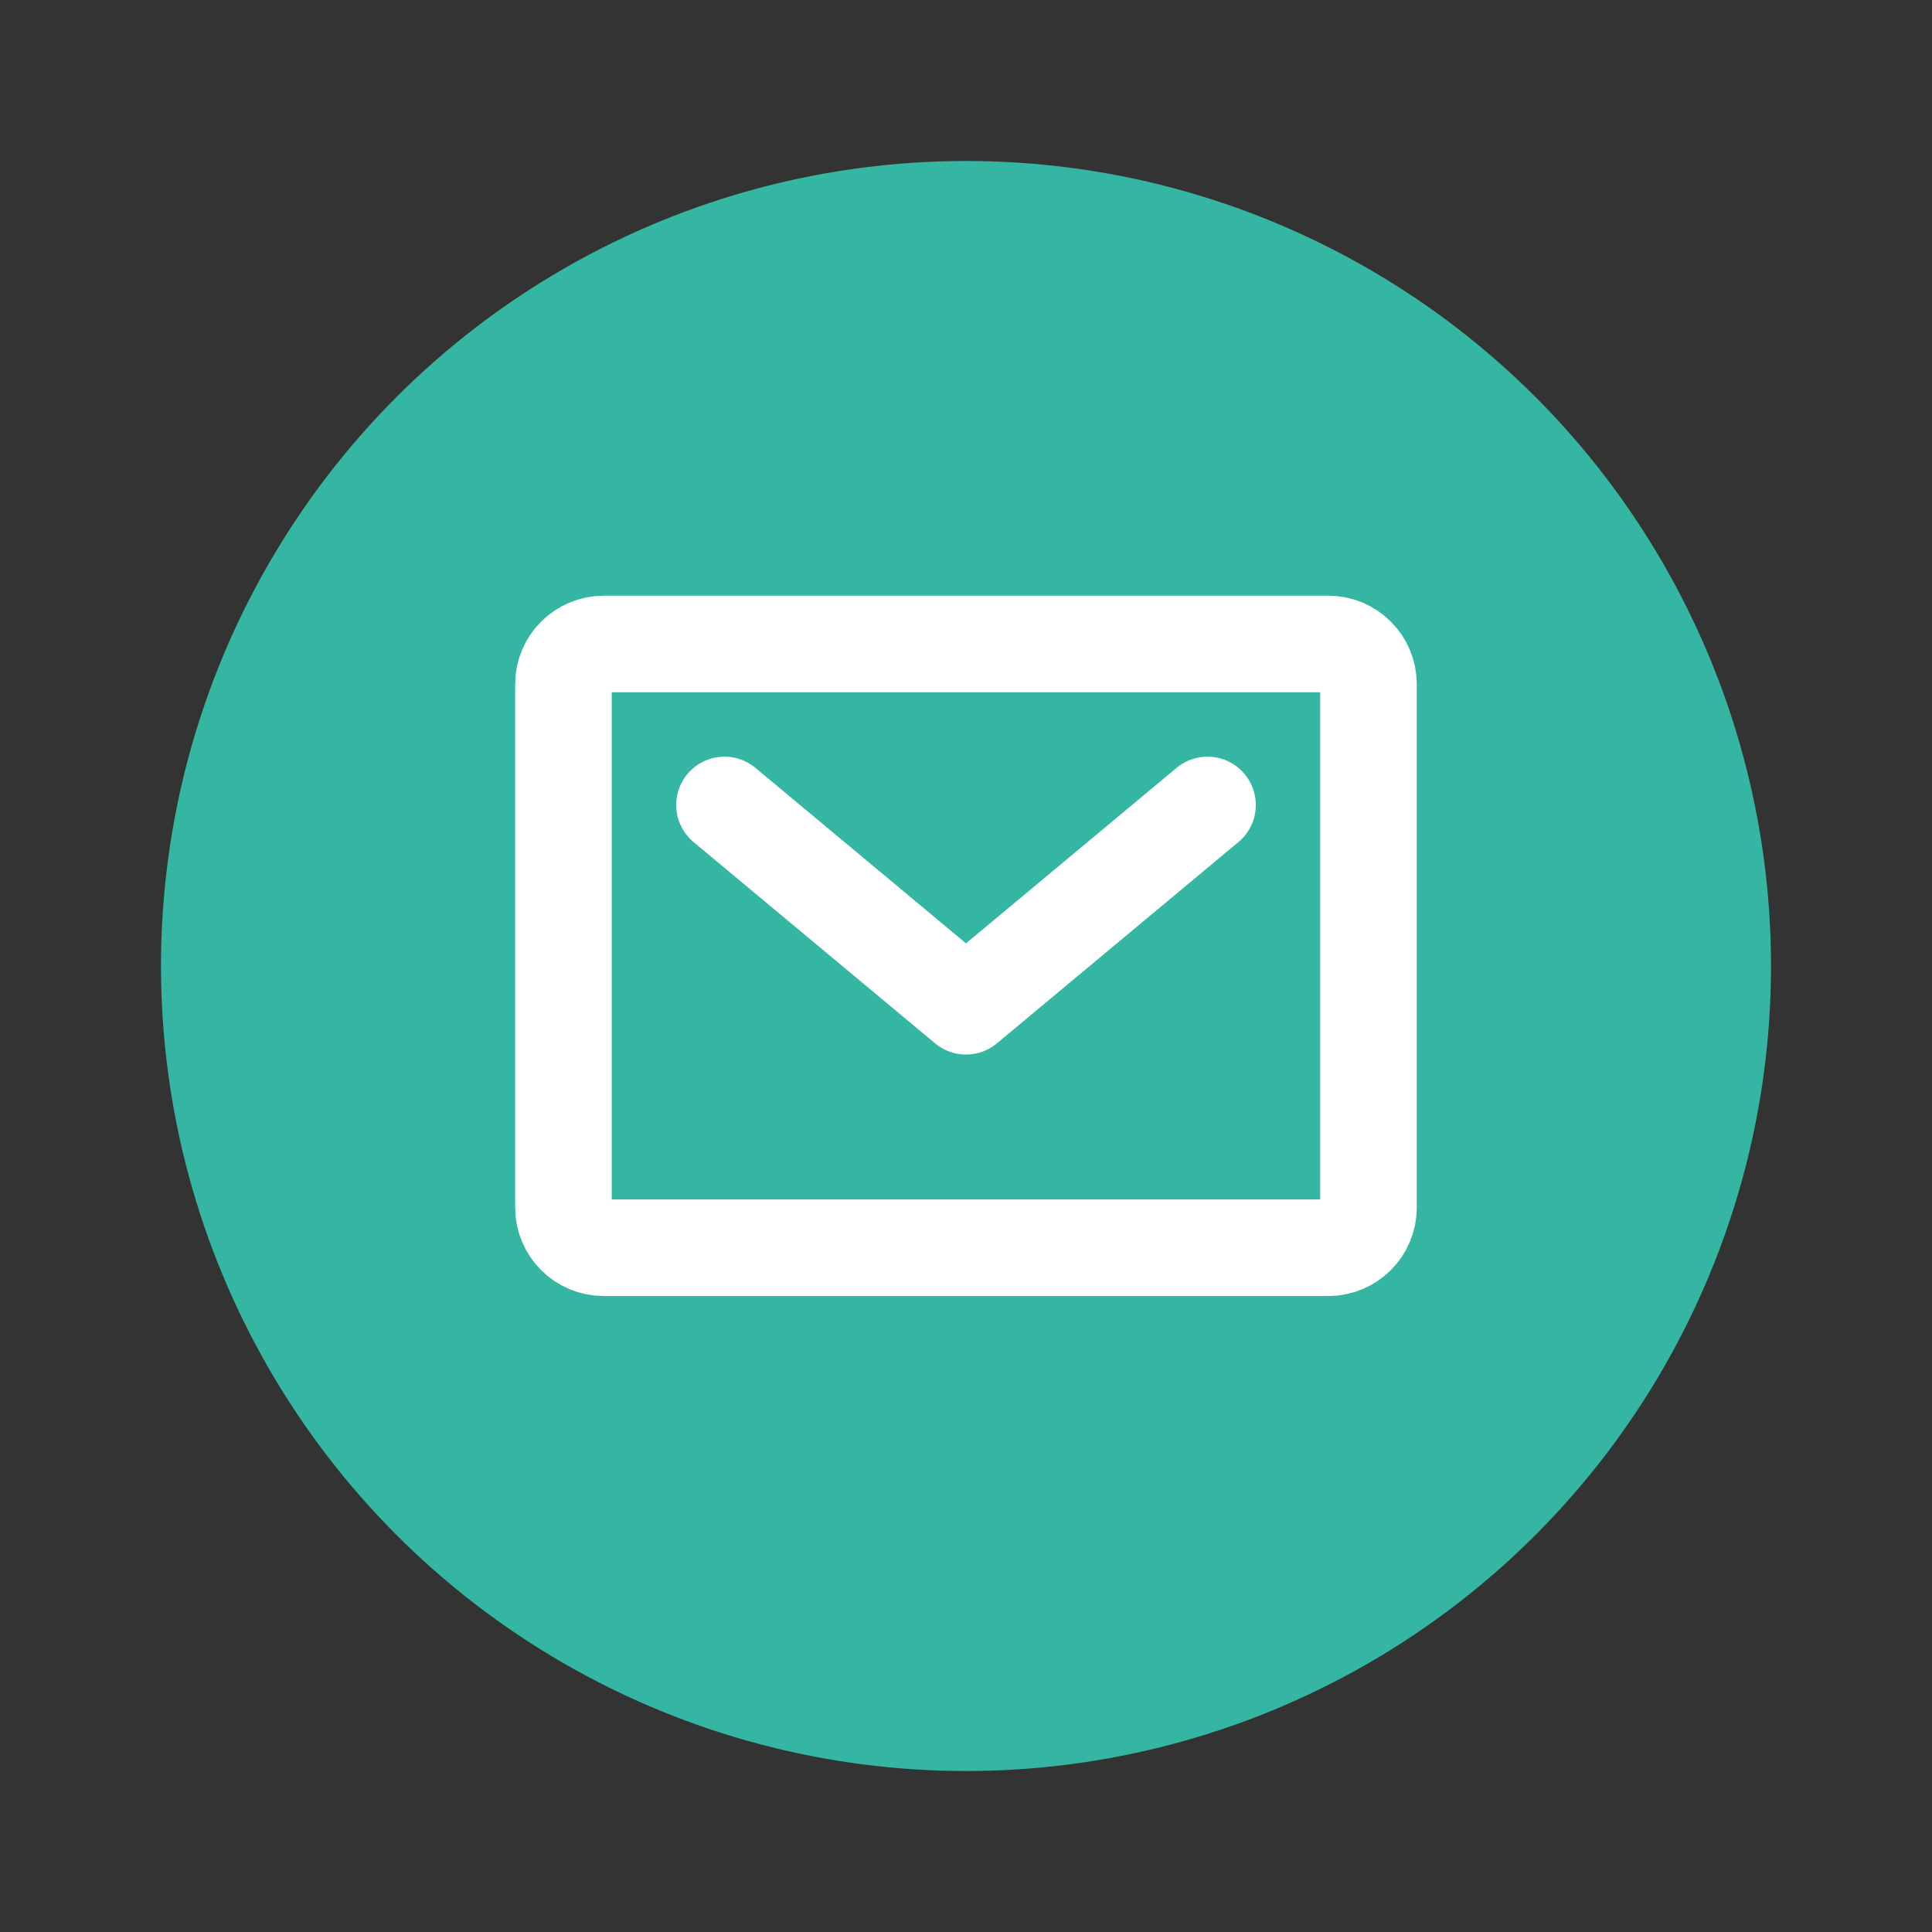
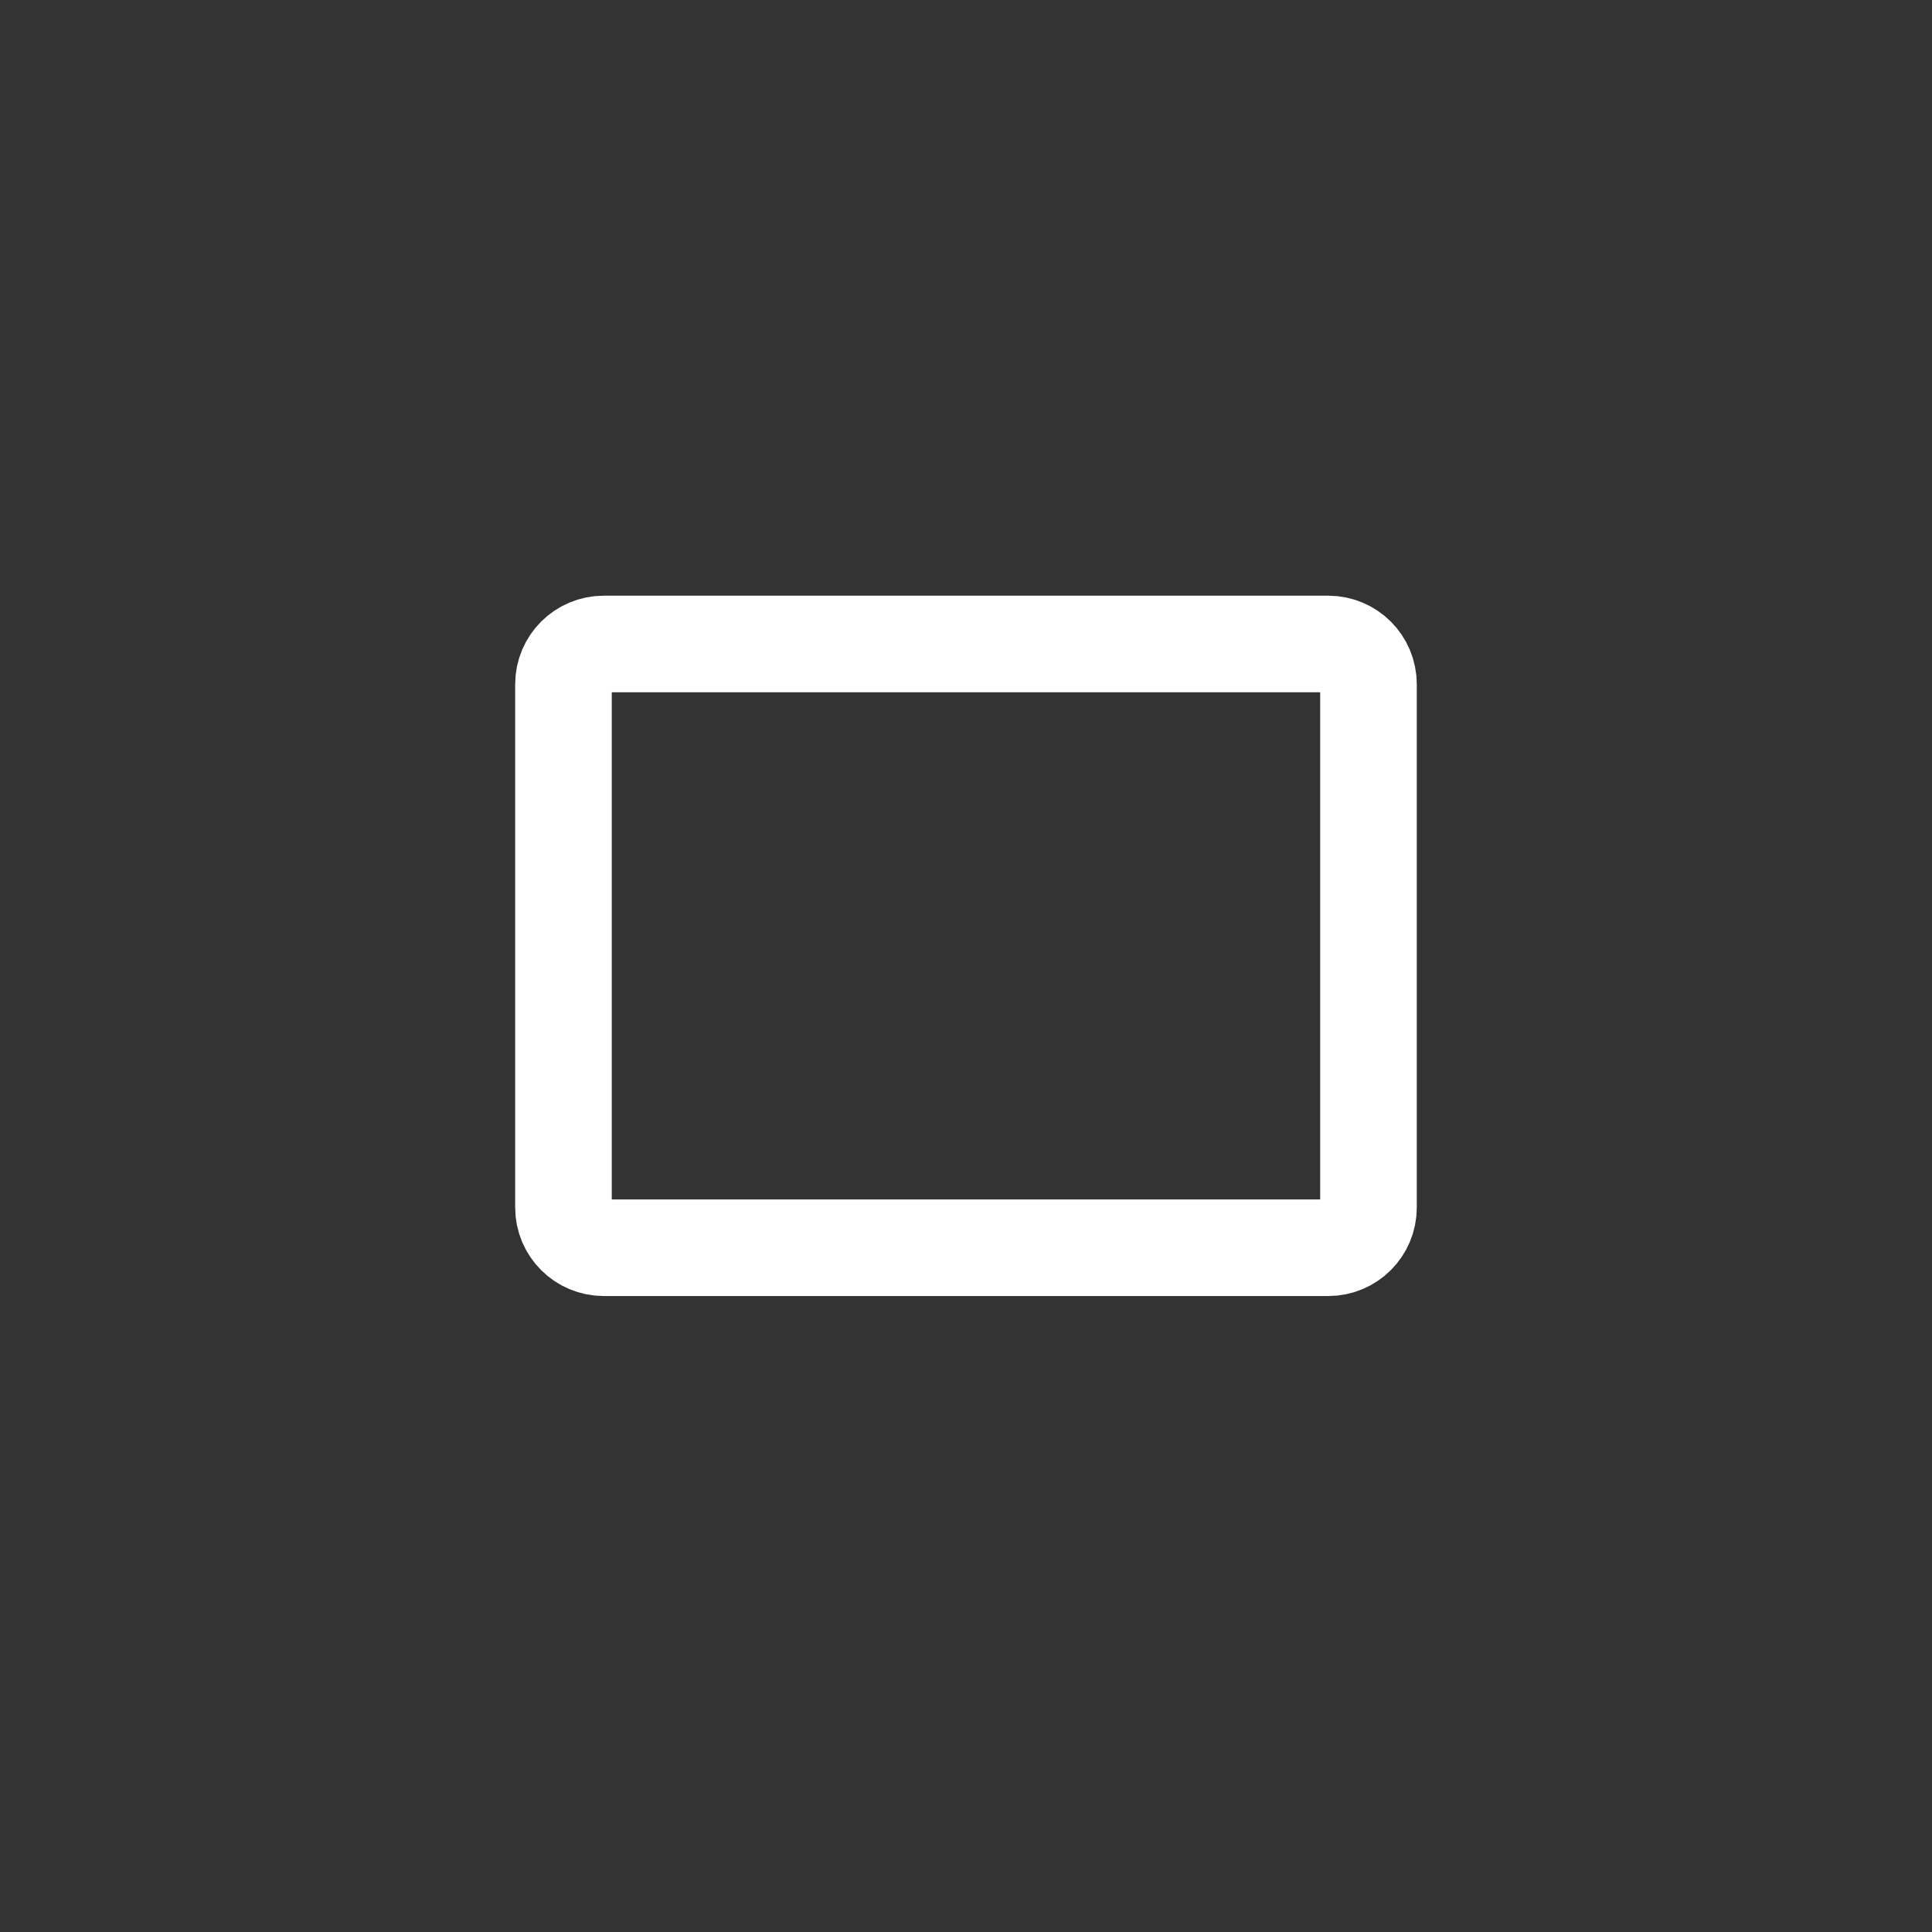
<svg xmlns="http://www.w3.org/2000/svg" width="40" height="40" viewBox="0 0 40 40" fill="none">
  <rect x="0" y="0" width="40" height="40" fill="#333333" stroke="none" />
-   <circle cx="20" cy="20" r="16.667" fill="#34B6A2" />
  <path d="M27.5 13.333H12.5C12.04 13.333 11.666 13.706 11.666 14.166V25C11.666 25.46 12.04 25.833 12.5 25.833H27.5C27.96 25.833 28.333 25.46 28.333 25V14.166C28.333 13.706 27.96 13.333 27.5 13.333Z" stroke="white" stroke-width="2" stroke-linejoin="round" />
-   <path d="M15 16.666L20 20.833L25 16.666" stroke="white" stroke-width="2" stroke-linecap="round" stroke-linejoin="round" />
</svg>